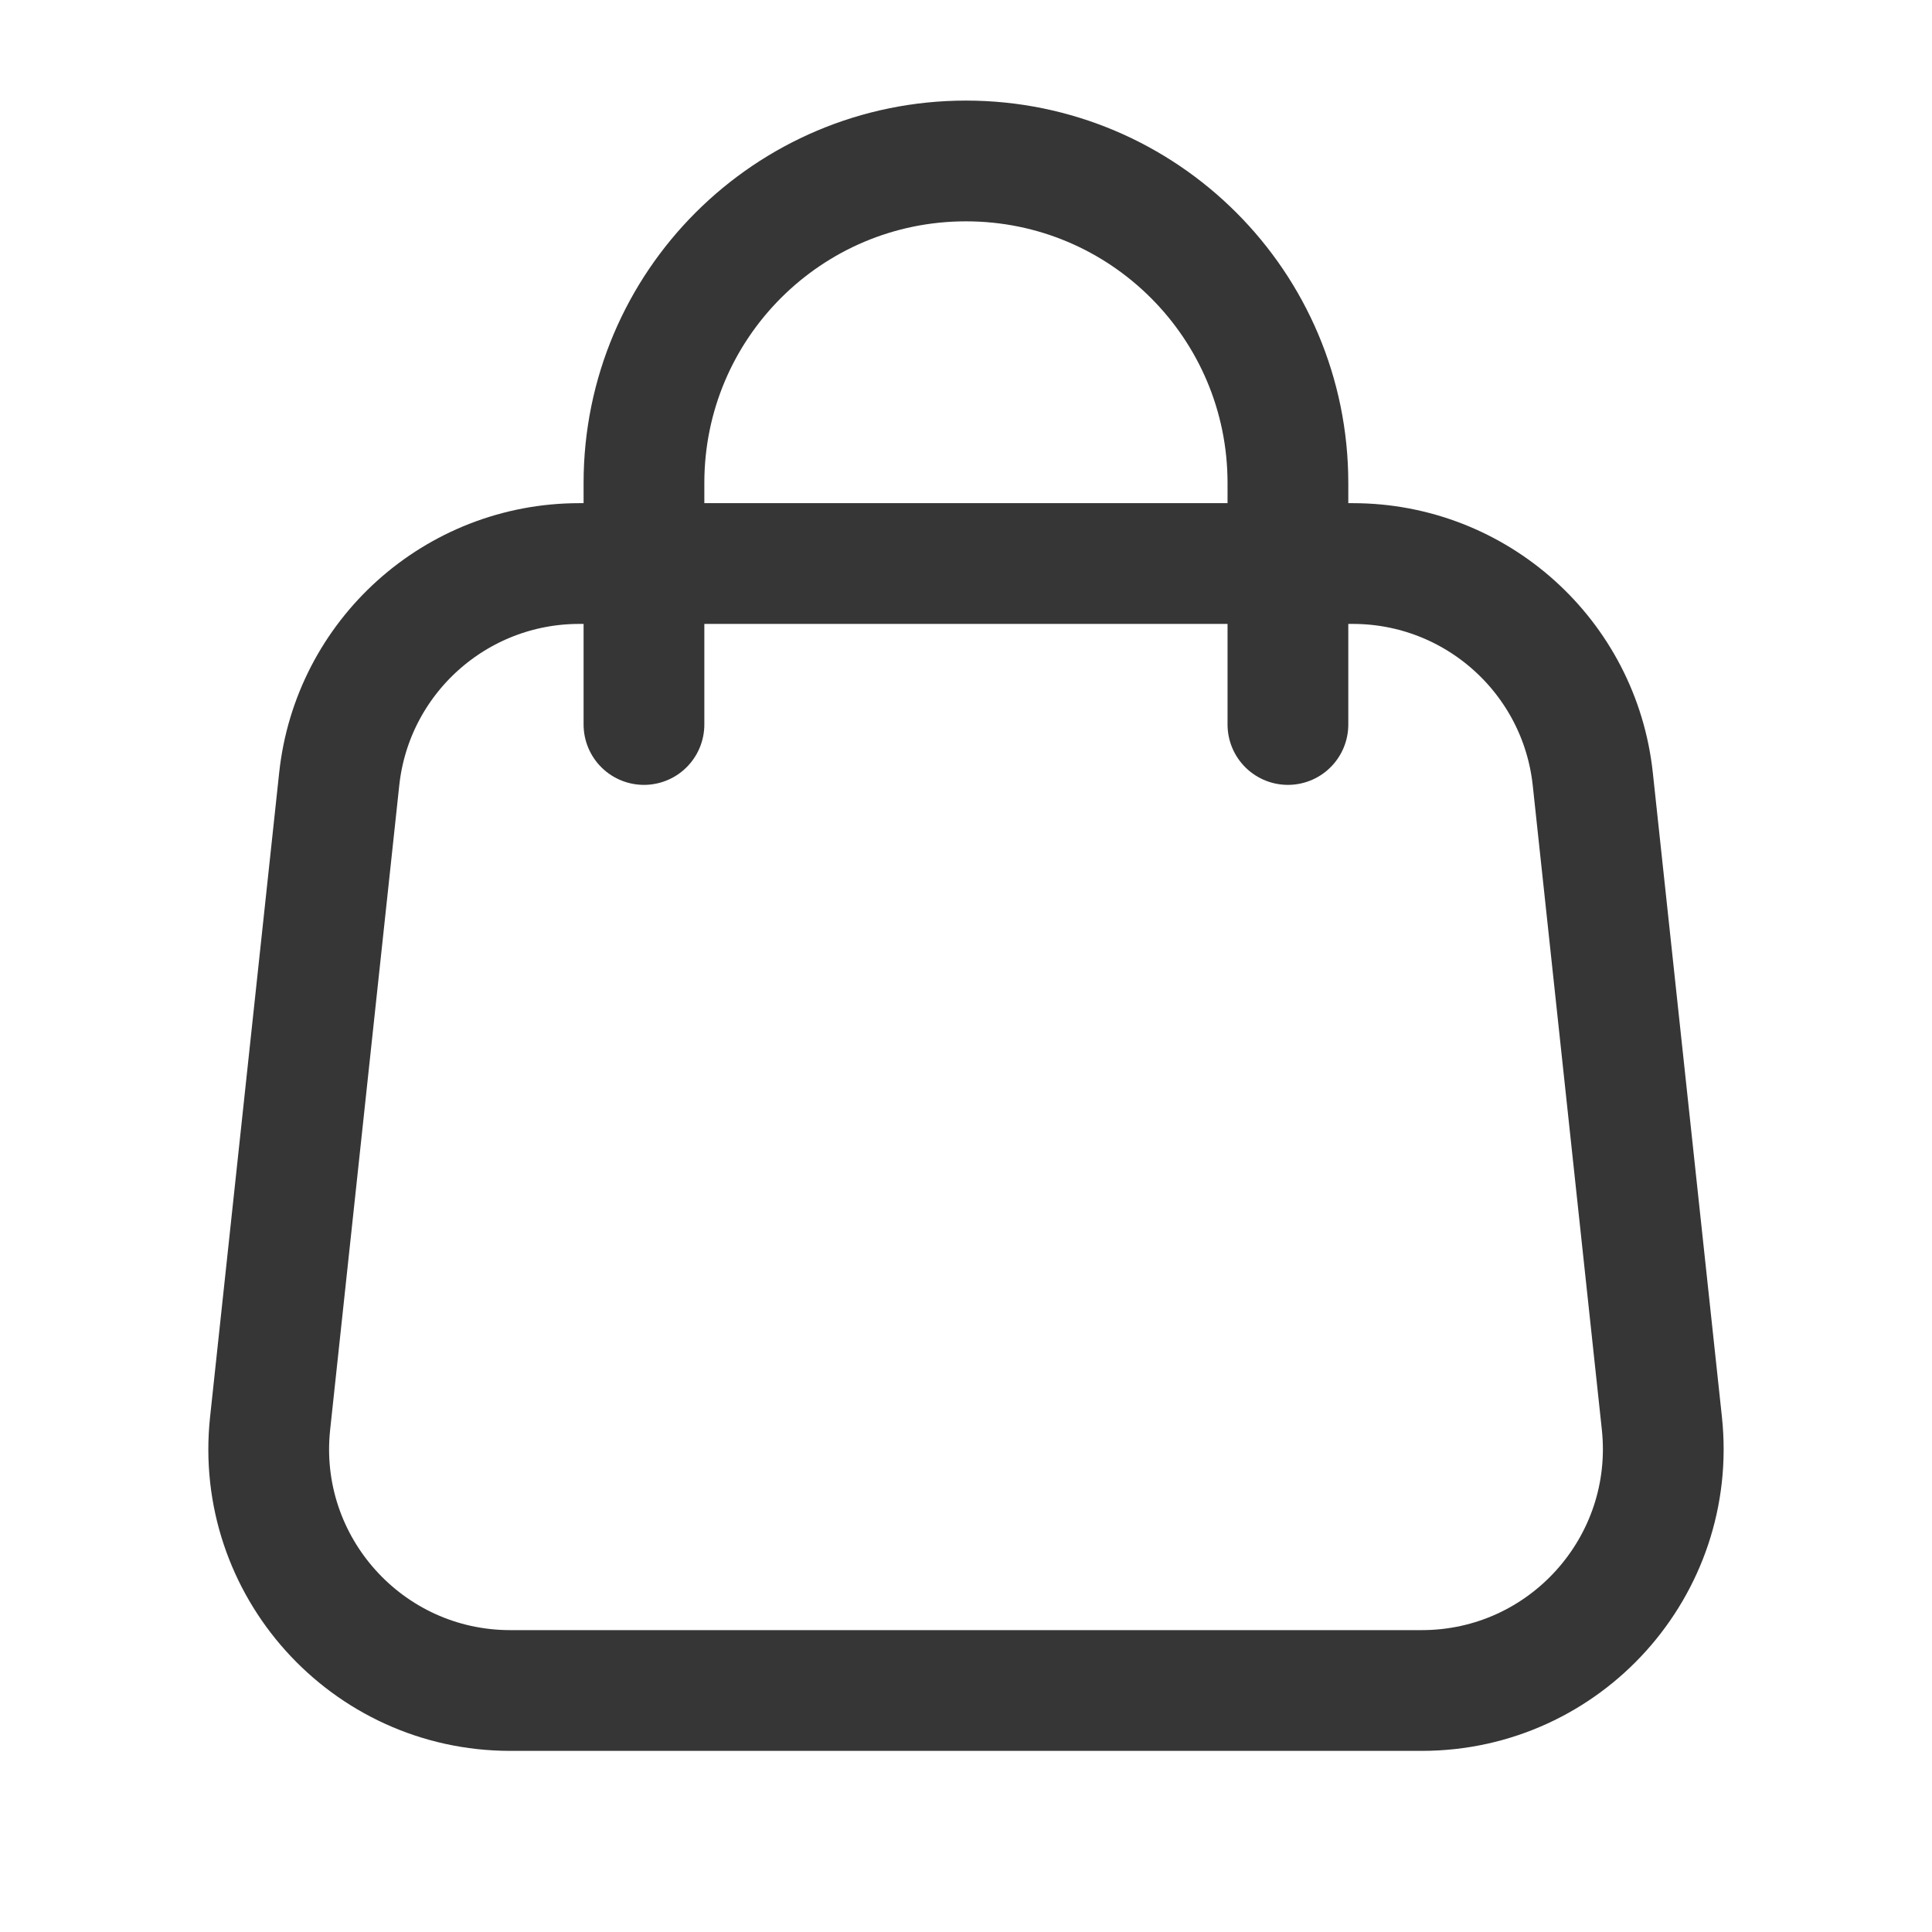
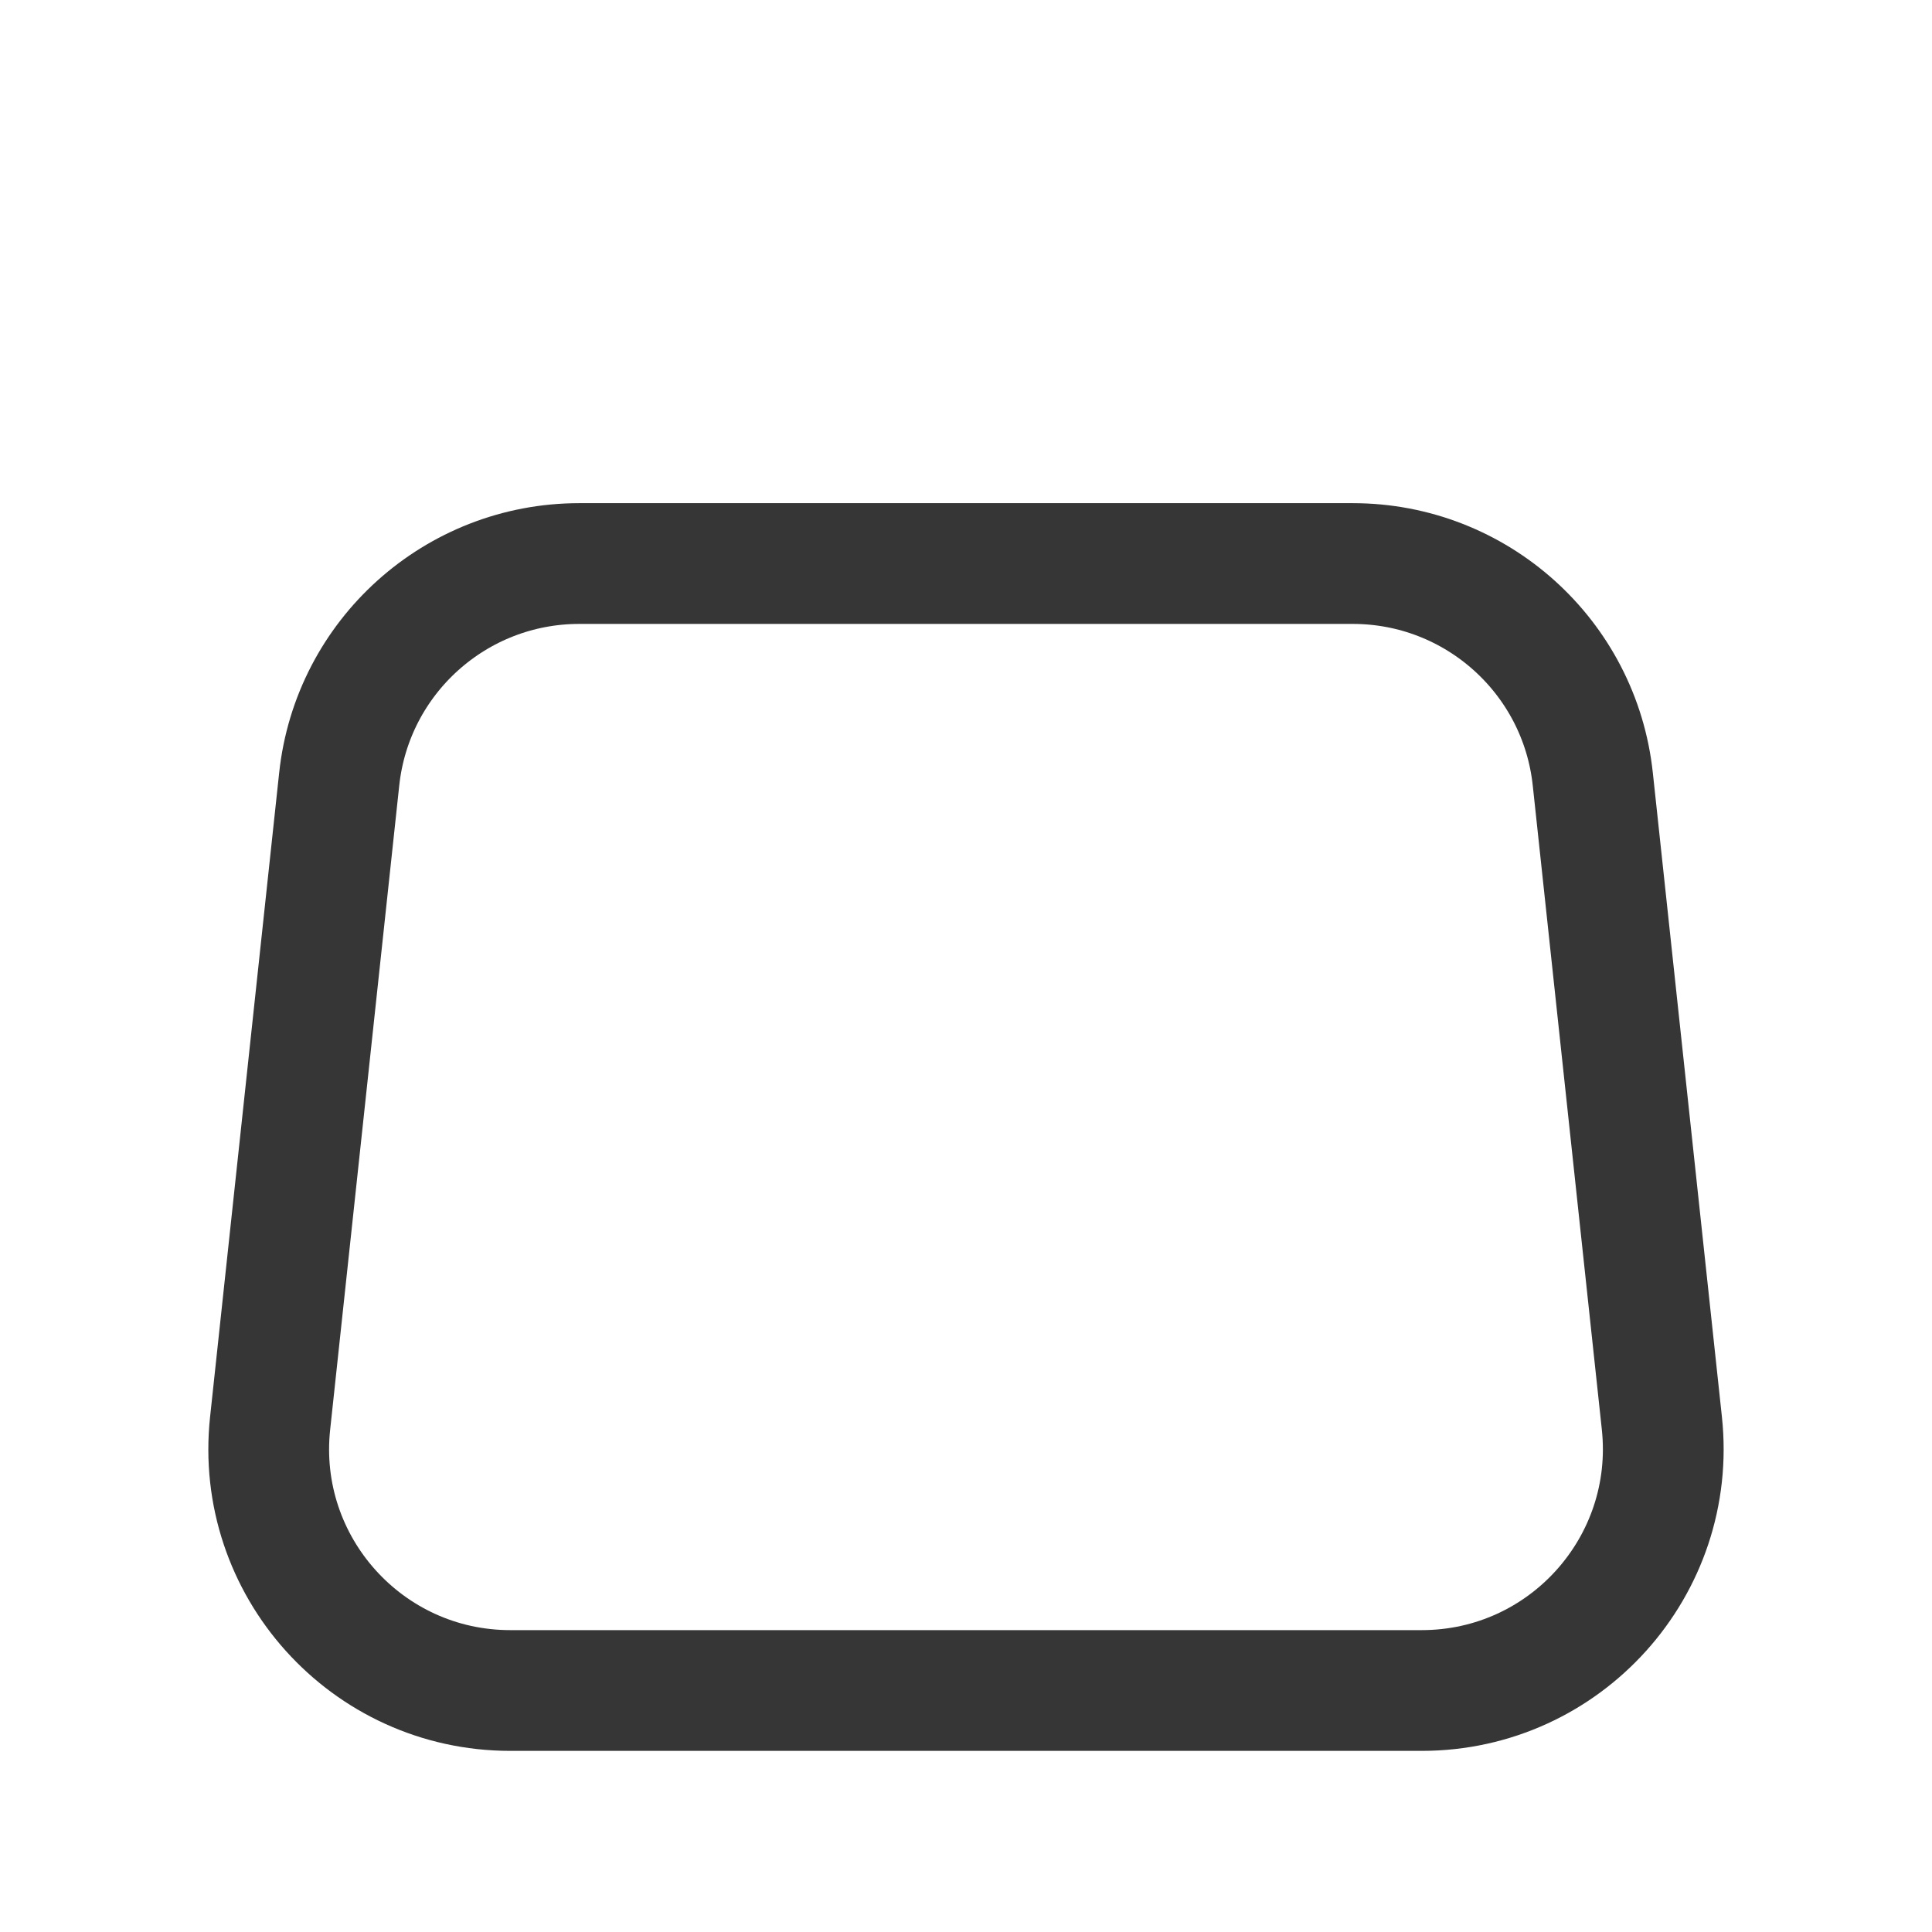
<svg xmlns="http://www.w3.org/2000/svg" width="16" height="16" viewBox="0 0 16 16" fill="none">
-   <path d="M5.333 6L5.333 4C5.333 2.527 6.527 1.333 8 1.333V1.333C9.472 1.333 10.666 2.527 10.666 4L10.666 6" stroke="#363636" stroke-linecap="round" />
  <path d="M13.763 11.787L13.191 6.454C13.083 5.438 12.225 4.667 11.203 4.667H4.797C3.775 4.667 2.917 5.438 2.809 6.454L2.237 11.787C2.11 12.969 3.037 14 4.226 14H11.774C12.963 14 13.889 12.969 13.763 11.787Z" stroke="#363636" />
</svg>